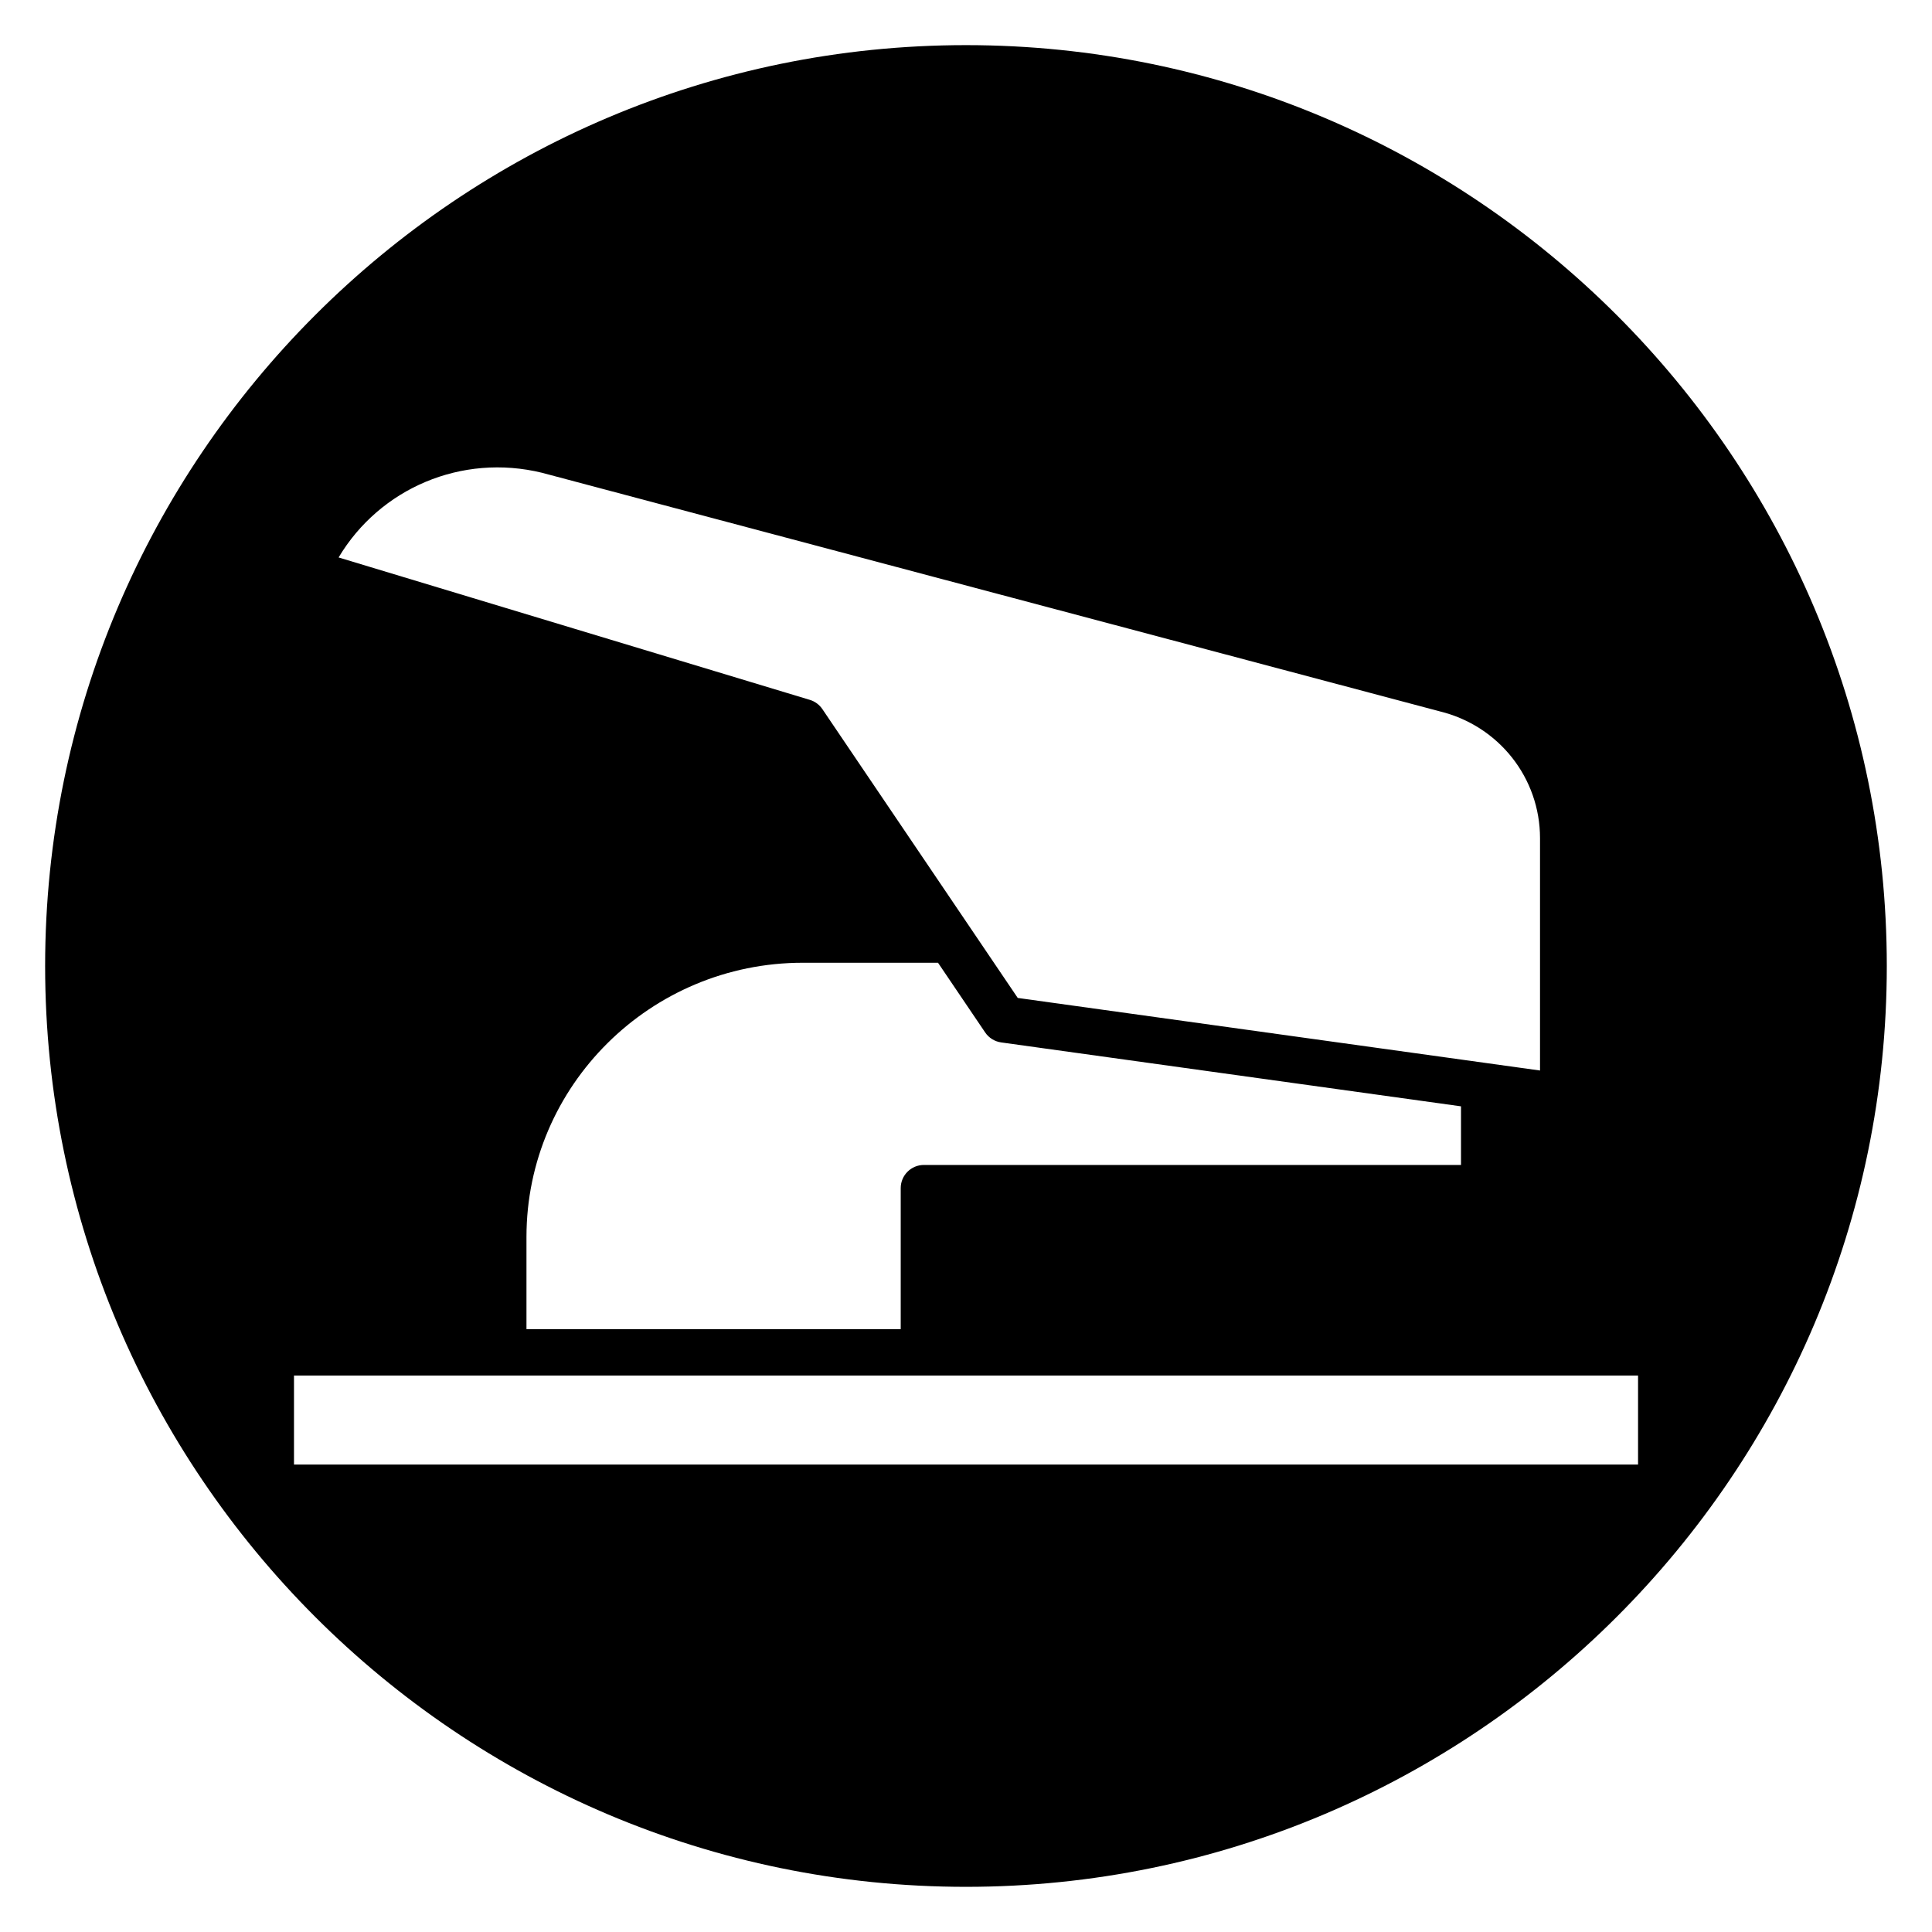
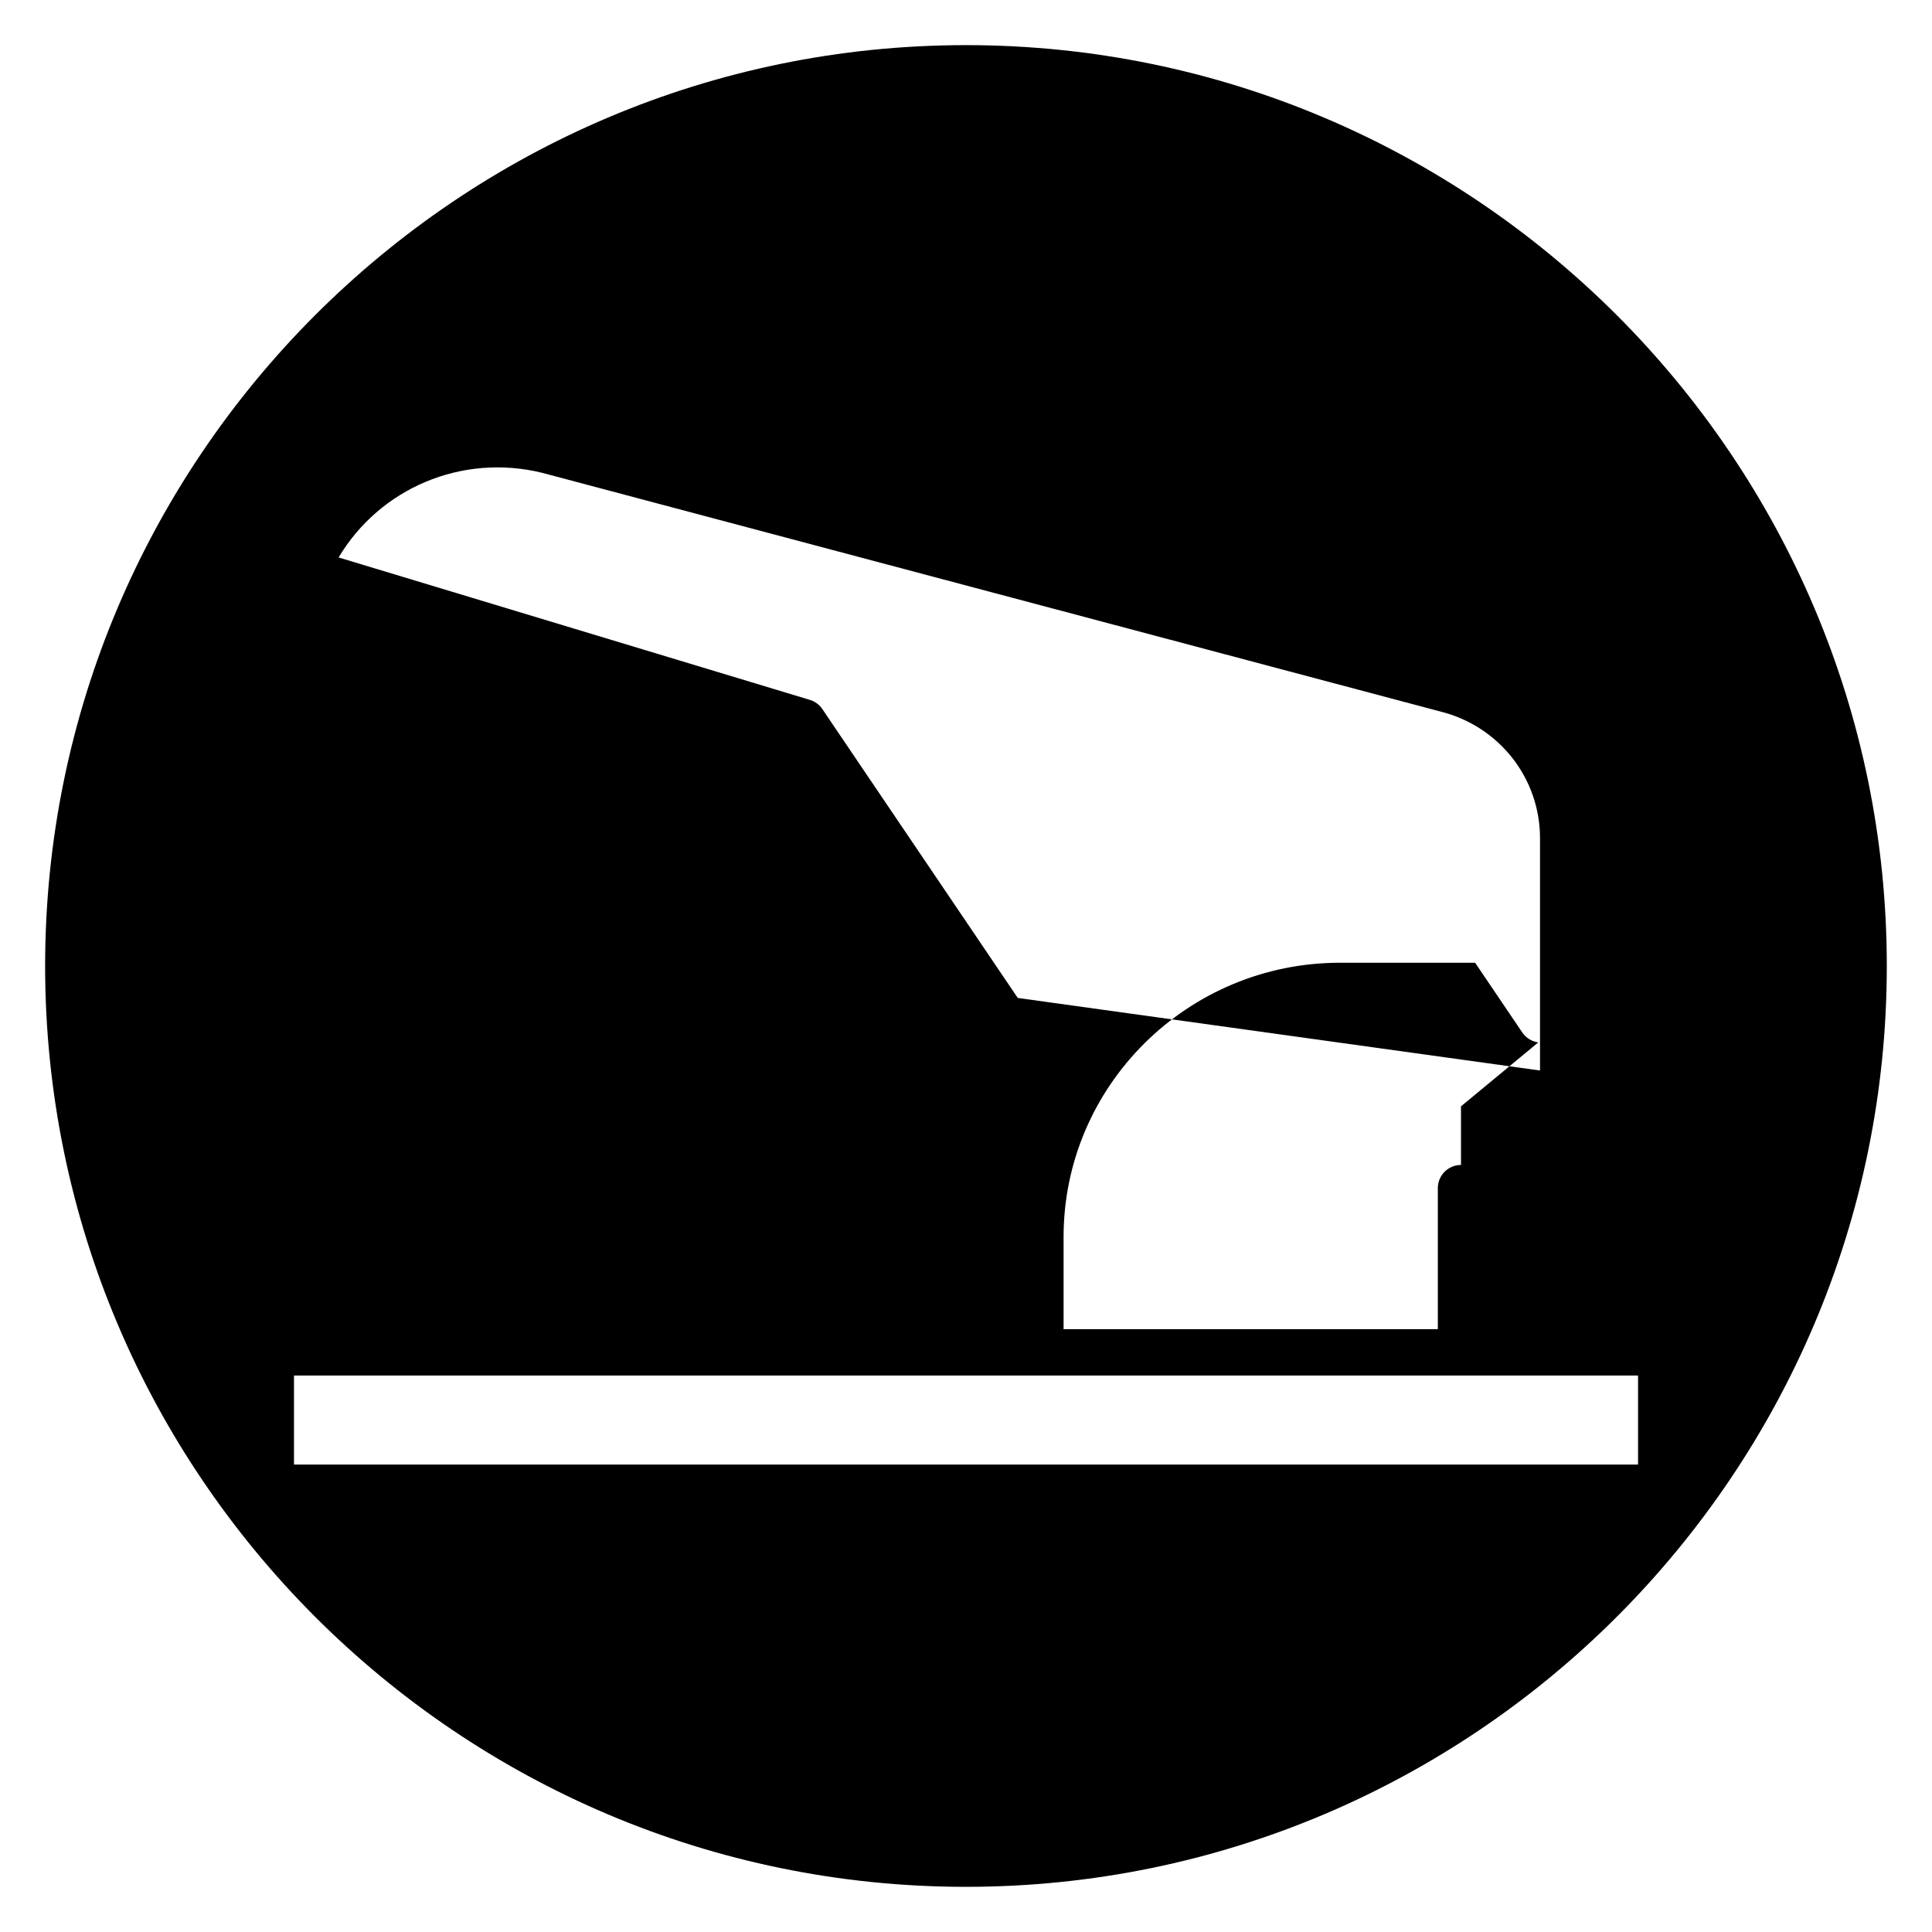
<svg xmlns="http://www.w3.org/2000/svg" fill="#000000" width="800px" height="800px" version="1.1" viewBox="144 144 512 512">
-   <path d="m400 155.96c-134.56 0-244.04 109.47-244.04 244.04 0 134.56 109.47 244.03 244.03 244.03s244.03-109.47 244.03-244.03c0.004-134.56-109.47-244.04-244.03-244.04zm-112.33 113.34 237.89 63.219c15.641 3.82 26.562 17.645 26.562 33.617v61.562l-138.41-19.234-51.781-76.551c-0.793-1.168-1.961-2.031-3.309-2.438l-124.89-37.742c10.934-18.332 32.629-27.641 53.938-22.434zm243.51 167.89v15.535h-142.34c-3.394 0-6.141 2.75-6.141 6.144v37.379h-99.18v-24.438c0-40.07 32.859-72.672 73.238-72.672h35.824l12.496 18.473c0.977 1.441 2.516 2.402 4.238 2.641zm-309.27 94.934v-23.59h356.19v23.59z" />
+   <path d="m400 155.96c-134.56 0-244.04 109.47-244.04 244.04 0 134.56 109.47 244.03 244.03 244.03s244.03-109.47 244.03-244.03c0.004-134.56-109.47-244.04-244.03-244.04zm-112.33 113.34 237.89 63.219c15.641 3.82 26.562 17.645 26.562 33.617v61.562l-138.41-19.234-51.781-76.551c-0.793-1.168-1.961-2.031-3.309-2.438l-124.89-37.742c10.934-18.332 32.629-27.641 53.938-22.434zm243.51 167.89v15.535c-3.394 0-6.141 2.75-6.141 6.144v37.379h-99.18v-24.438c0-40.07 32.859-72.672 73.238-72.672h35.824l12.496 18.473c0.977 1.441 2.516 2.402 4.238 2.641zm-309.27 94.934v-23.59h356.19v23.59z" />
</svg>